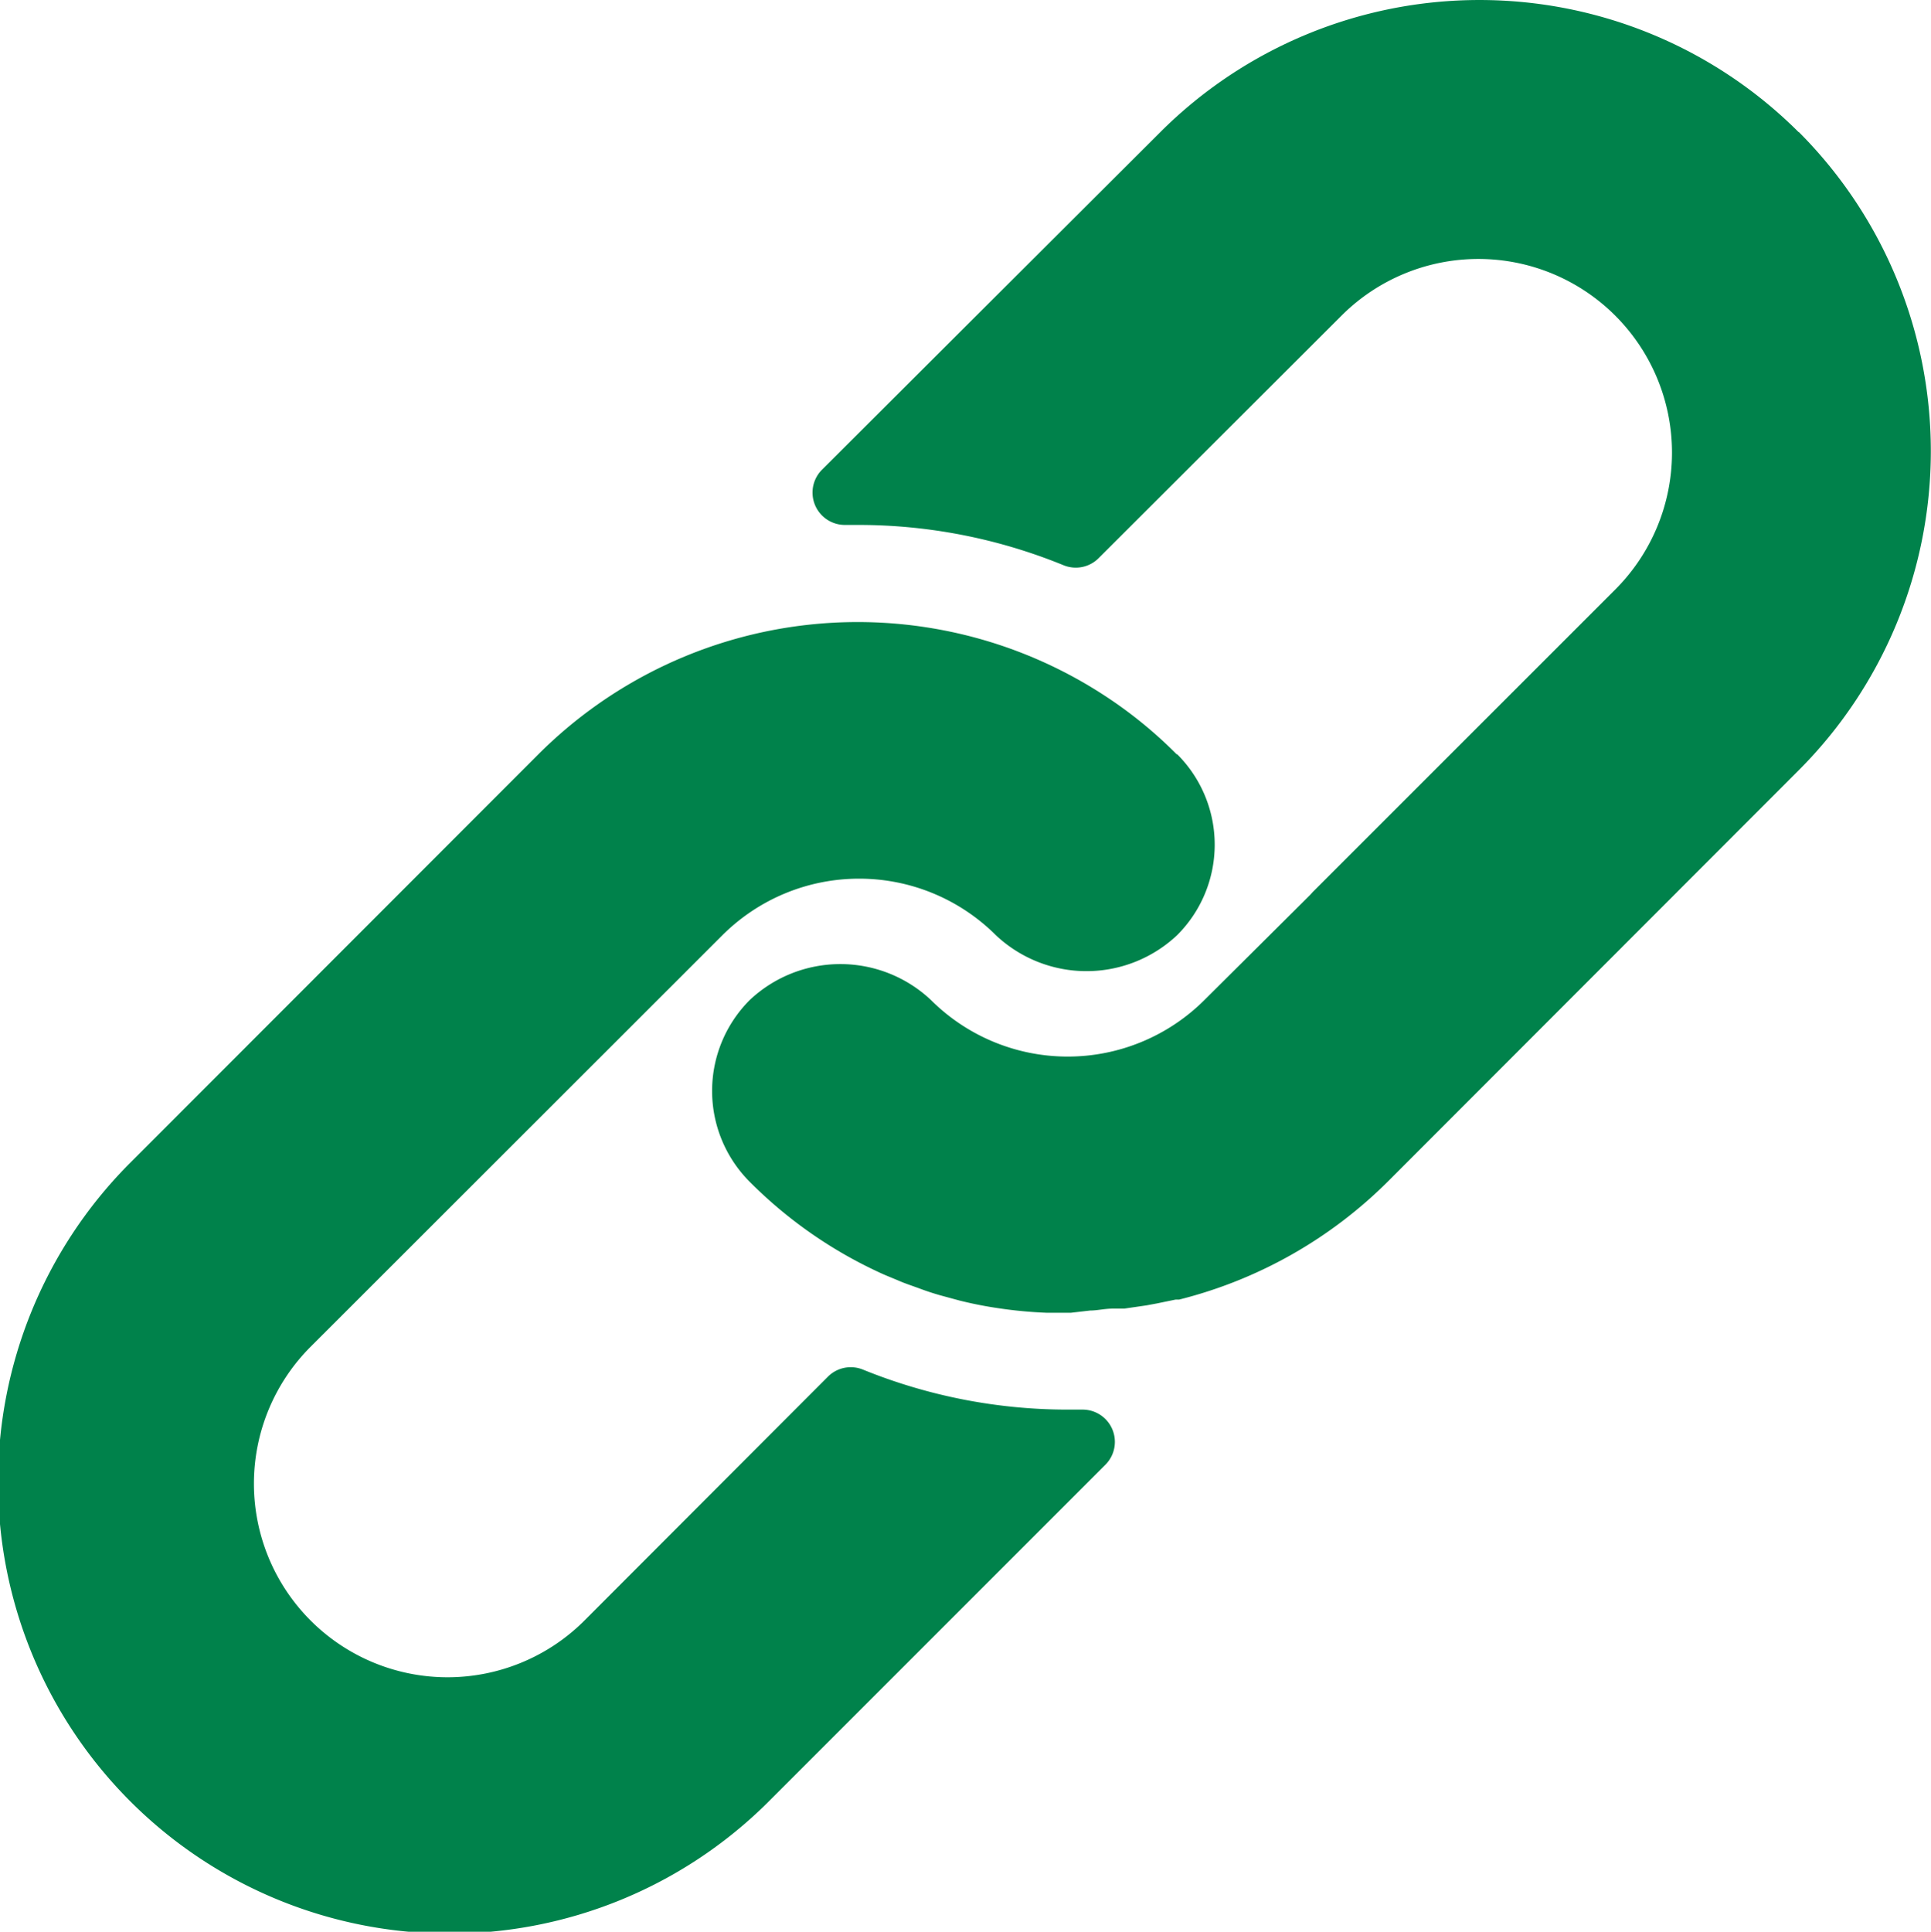
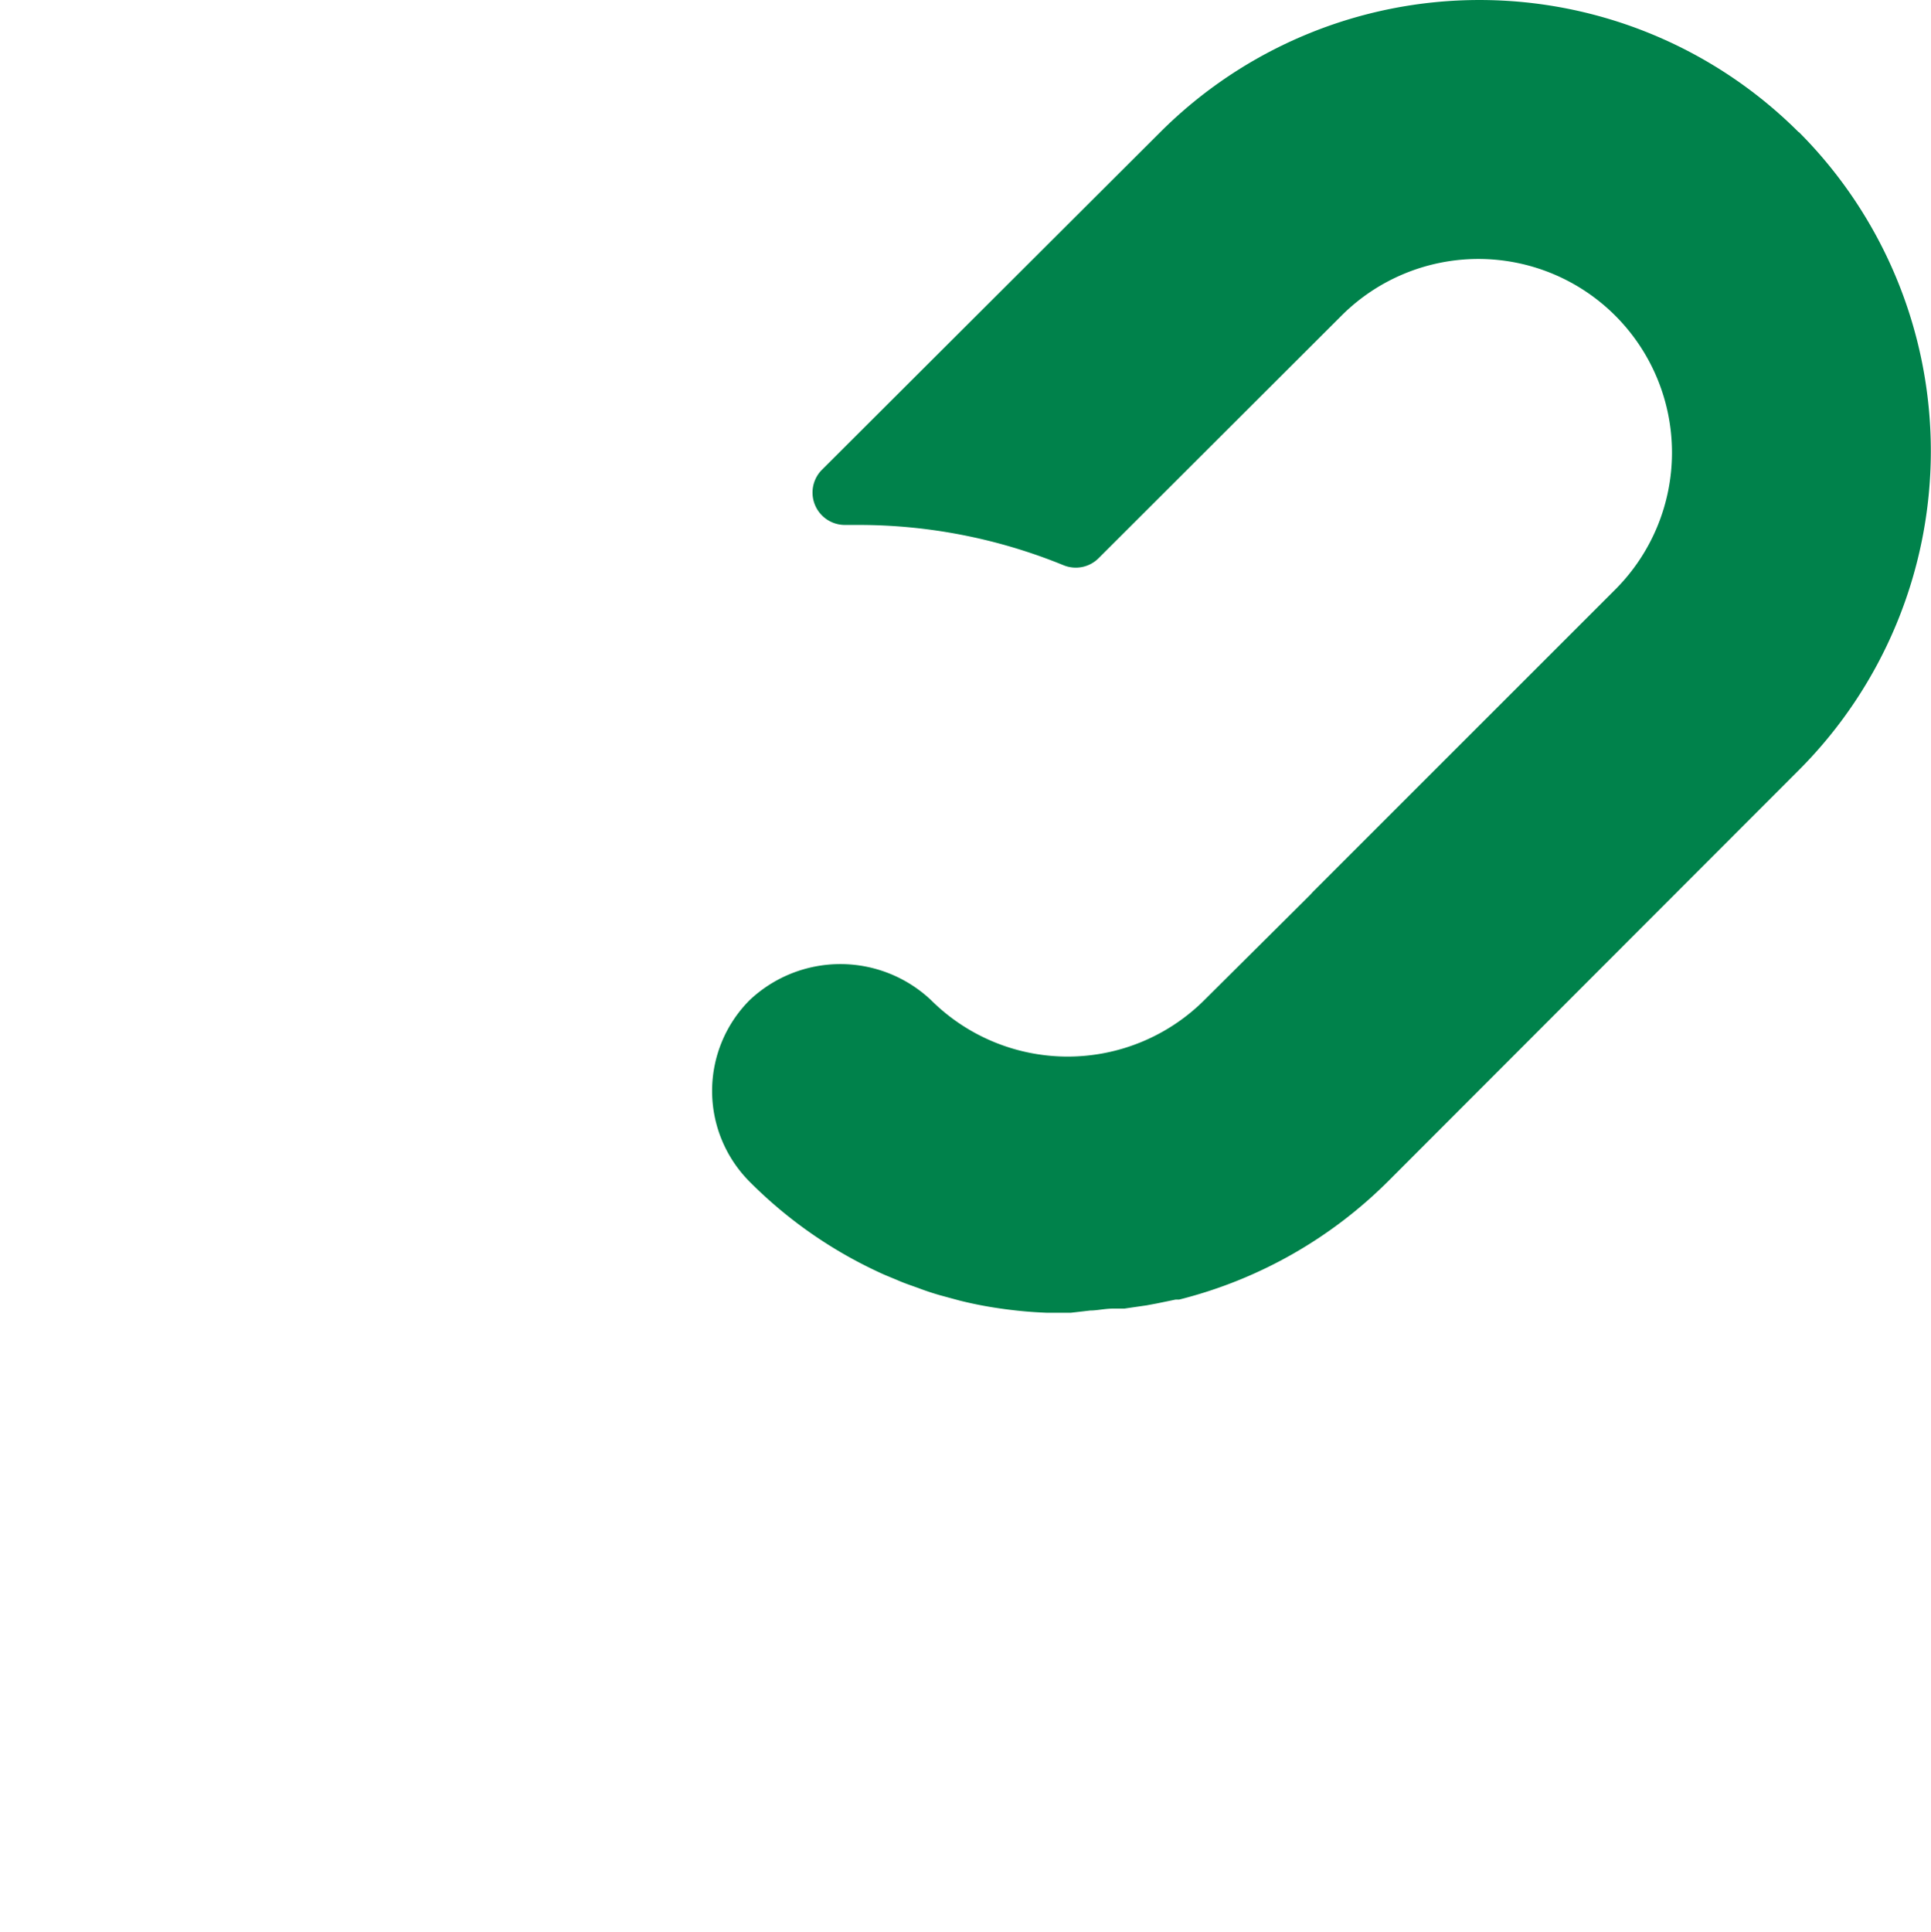
<svg xmlns="http://www.w3.org/2000/svg" width="25.065" height="25.072" viewBox="0 0 25.065 25.072">
  <g id="Group_11514" data-name="Group 11514" transform="translate(-997.434 -2592.319)">
-     <path id="Path_10099" data-name="Path 10099" d="M154.326,9.793A5.716,5.716,0,0,0,153.342,9a5.861,5.861,0,0,0-7.3.791l-5.325,5.329A5.861,5.861,0,0,0,149,23.414l4.4-4.4a.419.419,0,0,0-.3-.716h-.167a7.051,7.051,0,0,1-2.679-.519.419.419,0,0,0-.456.092l-3.16,3.165a2.513,2.513,0,1,1-3.554-3.554l5.345-5.341a2.513,2.513,0,0,1,3.55,0,1.716,1.716,0,0,0,2.352,0A1.658,1.658,0,0,0,154.34,9.8l-.008-.008Z" transform="translate(858.382 2592.316)" fill="#00824B" />
    <path id="Path_10100" data-name="Path 10100" d="M162.4,1.719a5.862,5.862,0,0,0-8.288,0L149.721,6.1a.42.42,0,0,0,.306.716h.155a7.031,7.031,0,0,1,2.675.523.419.419,0,0,0,.456-.092L156.465,4.1a2.513,2.513,0,1,1,3.554,3.554l-3.926,3.925-.034.038-1.373,1.365a2.513,2.513,0,0,1-3.55,0,1.716,1.716,0,0,0-2.352,0,1.669,1.669,0,0,0,0,2.36h0a5.8,5.8,0,0,0,1.674,1.172c.088.042.176.075.264.113s.18.067.268.1.18.063.268.088l.247.067a5.084,5.084,0,0,0,.506.1,5.677,5.677,0,0,0,.624.059h.318l.251-.029c.092,0,.188-.025.3-.025h.142l.289-.042.134-.025.243-.05h.046a5.859,5.859,0,0,0,2.717-1.54L162.4,10a5.861,5.861,0,0,0,0-8.285" transform="translate(858.382 2592.316)" fill="#00824B" />
  </g>
</svg>